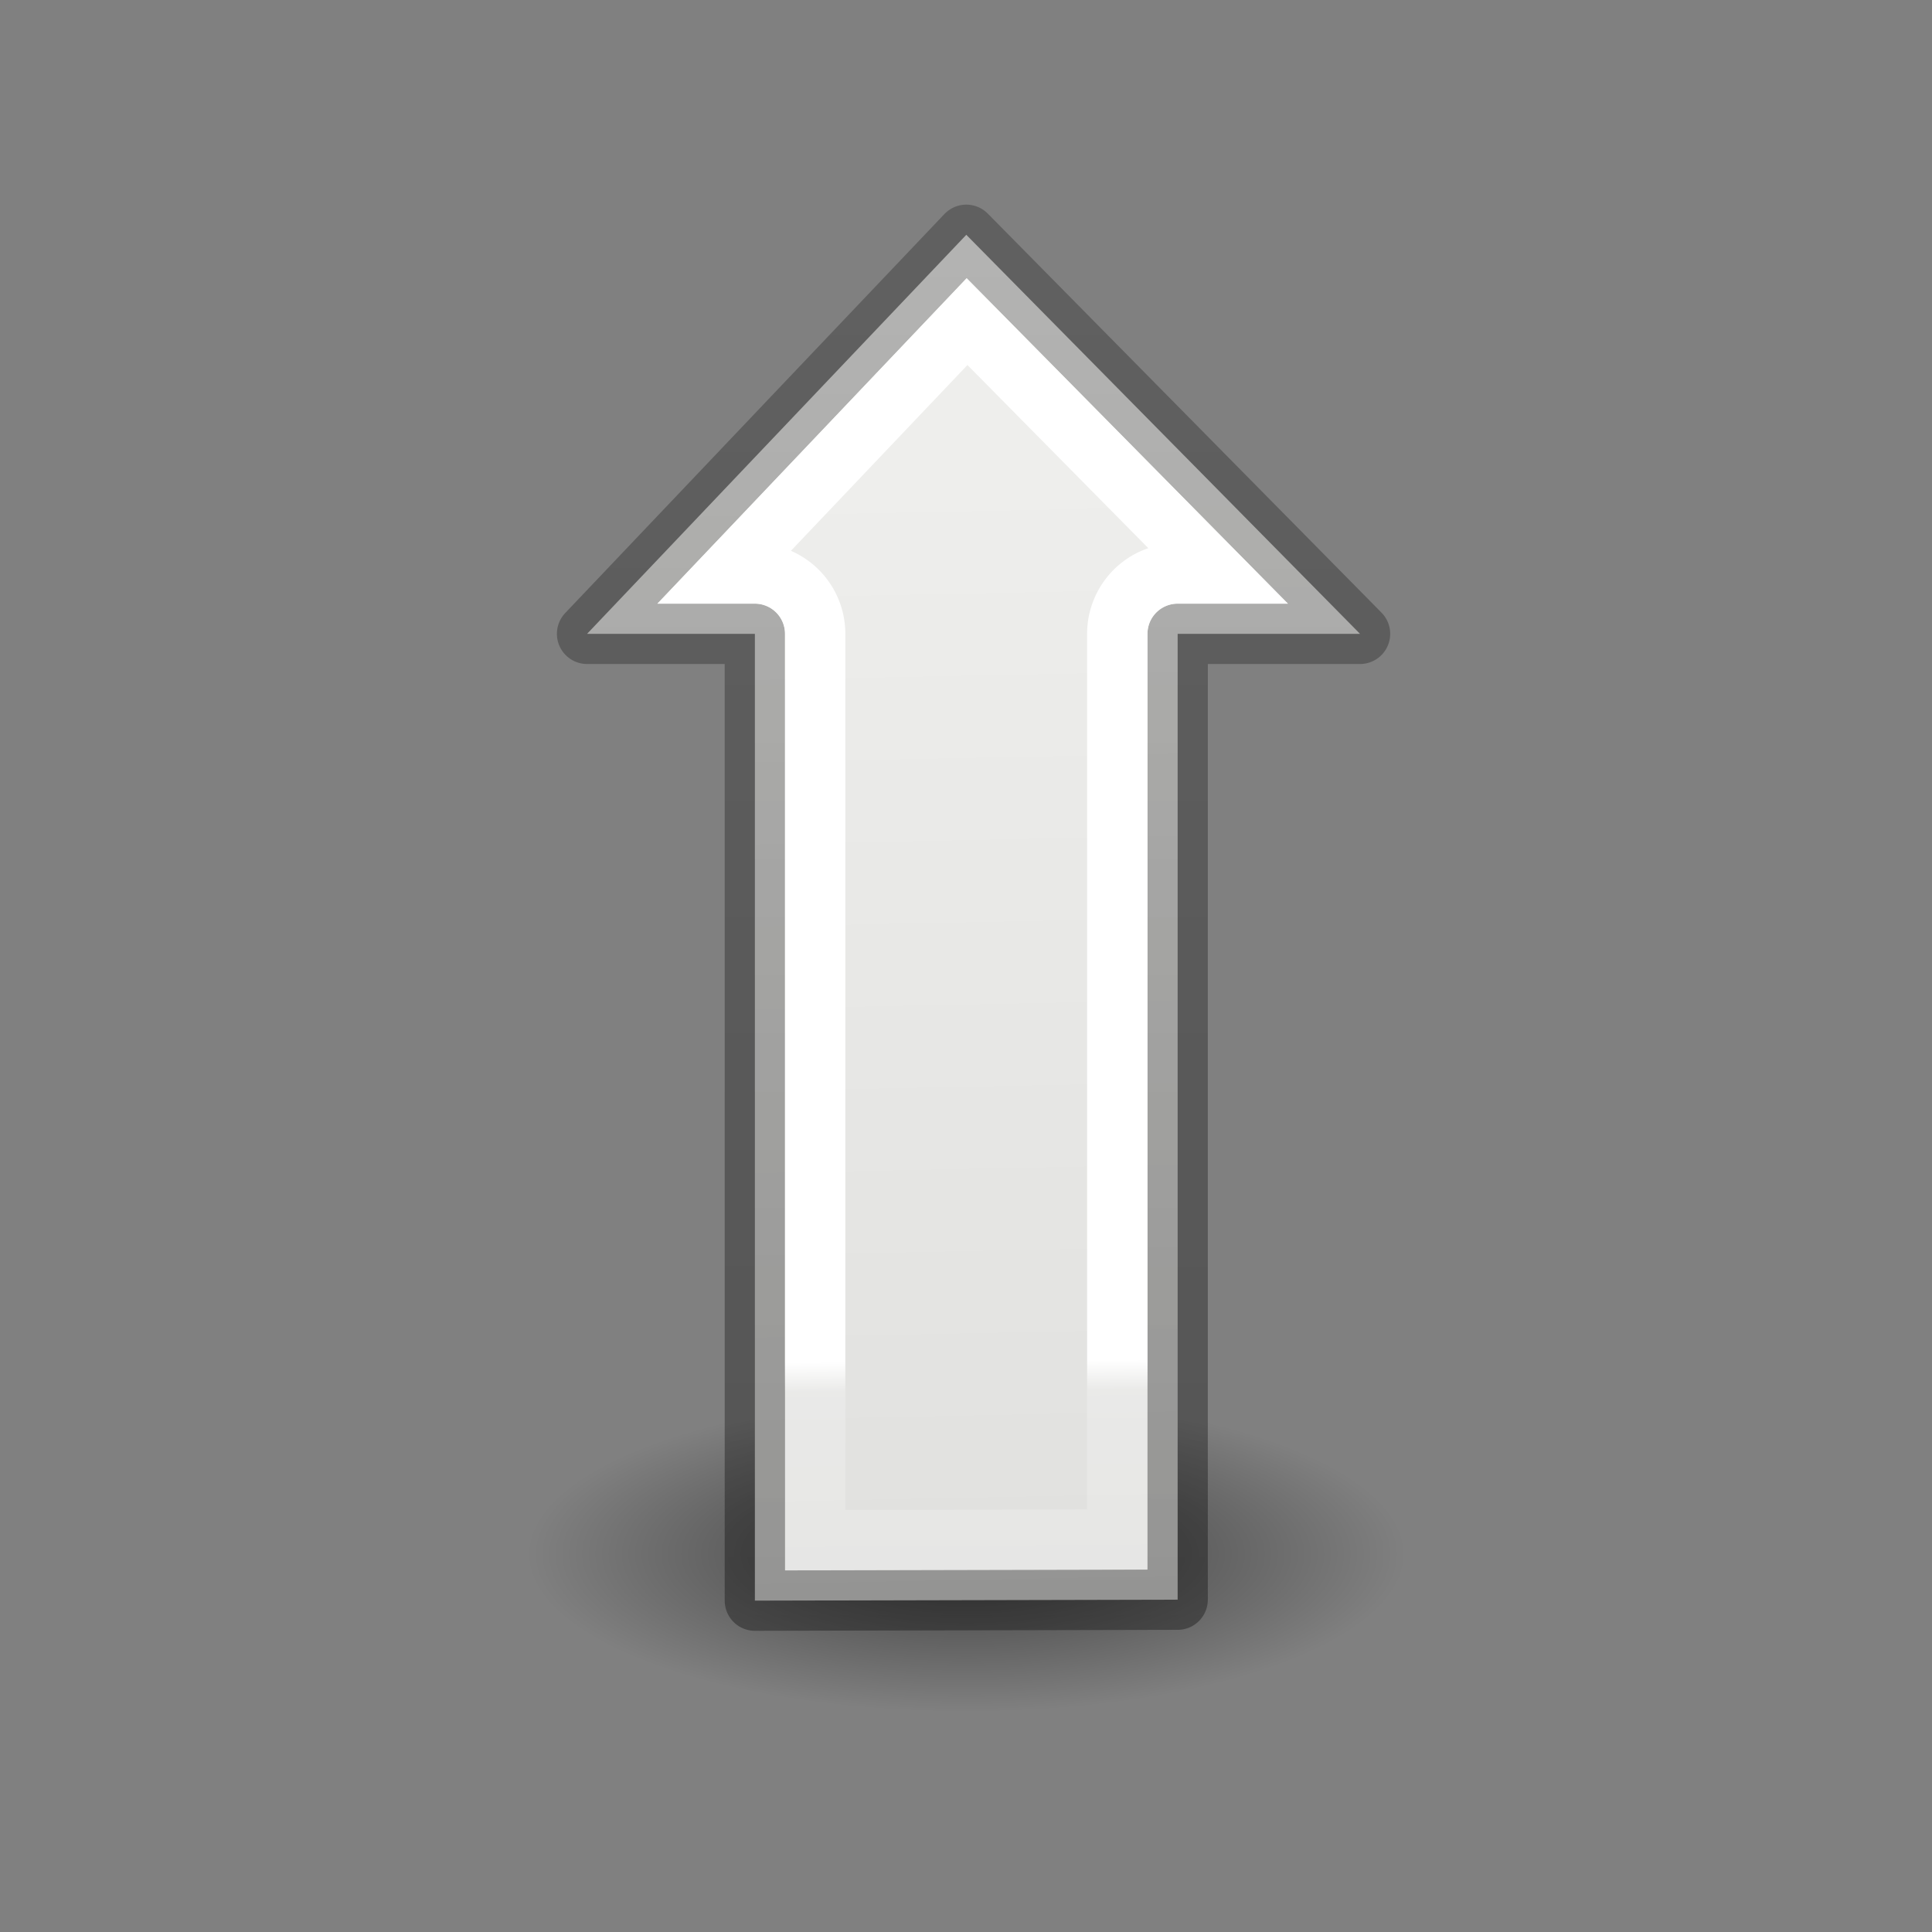
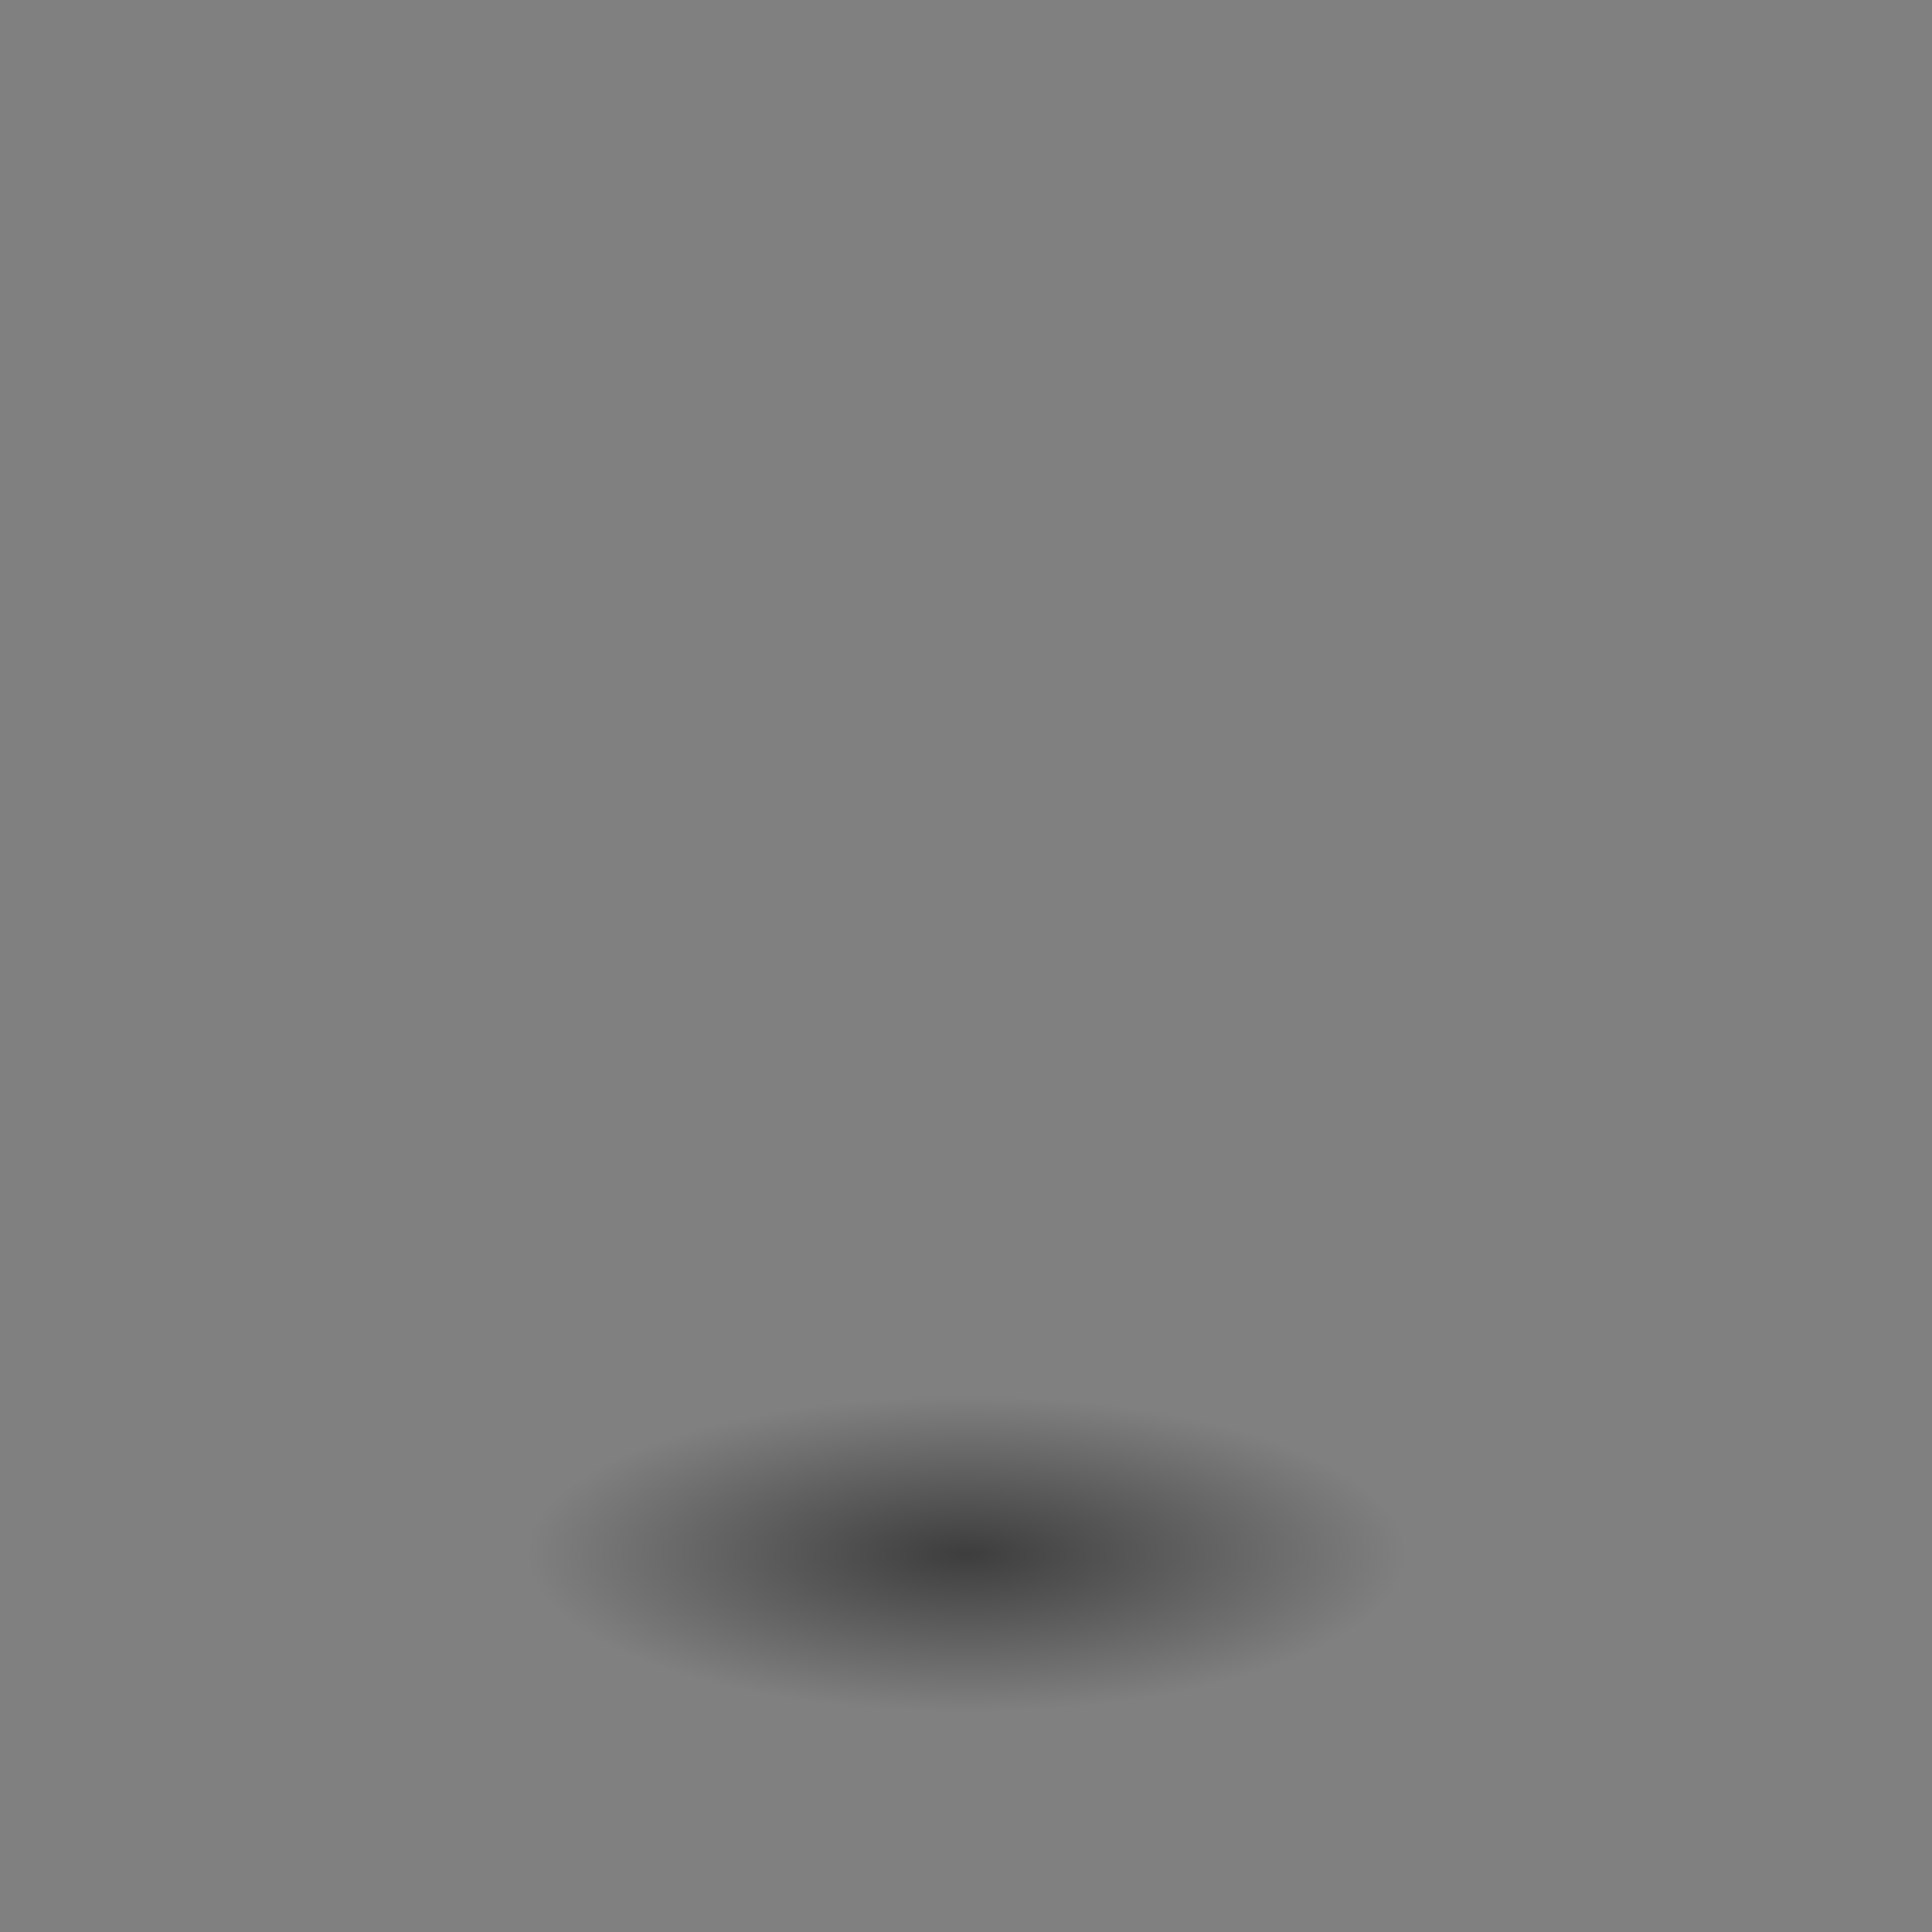
<svg xmlns="http://www.w3.org/2000/svg" height="32" viewBox="0 0 32 32" width="32">
  <rect x="0" y="0" width="32" height="32" fill="#808080" stroke="none" />
  <linearGradient id="a" gradientTransform="matrix(.243 0 0 .351 2.162 7.568)" gradientUnits="userSpaceOnUse" x1="17.882" x2="4.64" y1="20.14" y2="20">
    <stop offset="0" stop-color="#fff" />
    <stop offset=".117" stop-color="#fff" stop-opacity=".235" />
    <stop offset="1" stop-color="#fff" stop-opacity=".157" />
    <stop offset="1" stop-color="#fff" stop-opacity=".392" />
  </linearGradient>
  <linearGradient id="b" gradientTransform="matrix(.385 0 0 .385 2.97 10.123)" gradientUnits="userSpaceOnUse" x1="37.864" x2=".728" y1="24.784" y2="24.037">
    <stop offset="0" stop-color="#eeeeec" />
    <stop offset="1" stop-color="#e0e0de" />
  </linearGradient>
  <linearGradient id="c" gradientTransform="matrix(.254 0 0 .305 19.129 7.315)" gradientUnits="userSpaceOnUse" x1="-62.849" x2="4.631" y1="58.652" y2="58.636">
    <stop offset="0" stop-opacity=".34" />
    <stop offset="1" stop-opacity=".247" />
  </linearGradient>
  <radialGradient id="d" cx="2.25" cy="16" gradientTransform="matrix(.323 0 0 .116 19.398 -5.925)" gradientUnits="userSpaceOnUse" r="16.875">
    <stop offset="0" />
    <stop offset="1" stop-opacity="0" />
  </radialGradient>
  <g transform="matrix(0 -1.333 -1.333 0 42.833 31.165)">
    <ellipse cx="20.125" cy="-4.064" display="block" fill="url(#d)" fill-rule="evenodd" opacity=".521" rx="5.454" ry="1.963" stroke-width=".746" transform="rotate(90)" />
    <g stroke-width=".75">
-       <path d="m3.503 17.5h12.001v-2.266l4.958 4.892-4.958 4.712v-2.085h-12.013z" fill="url(#b)" stroke="url(#c)" stroke-linecap="round" stroke-linejoin="round" />
-       <path d="m16.254 17.027v.473a.75.75 0 0 1 -.75.75h-11.254l-.008 3.754h11.262a.75.75 0 0 1 .75.75v.336l3.129-2.973z" fill="none" stroke="url(#a)" stroke-linecap="square" />
-     </g>
+       </g>
  </g>
</svg>